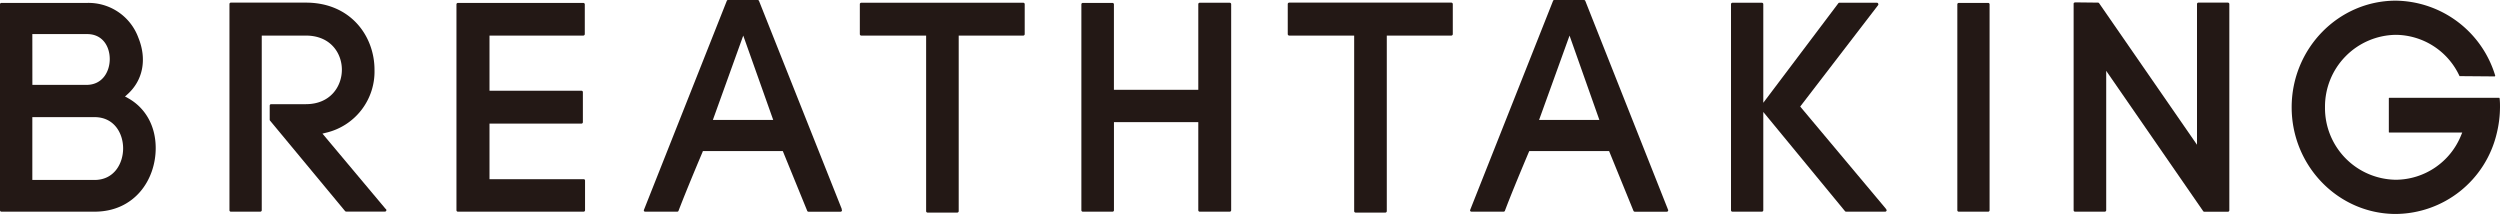
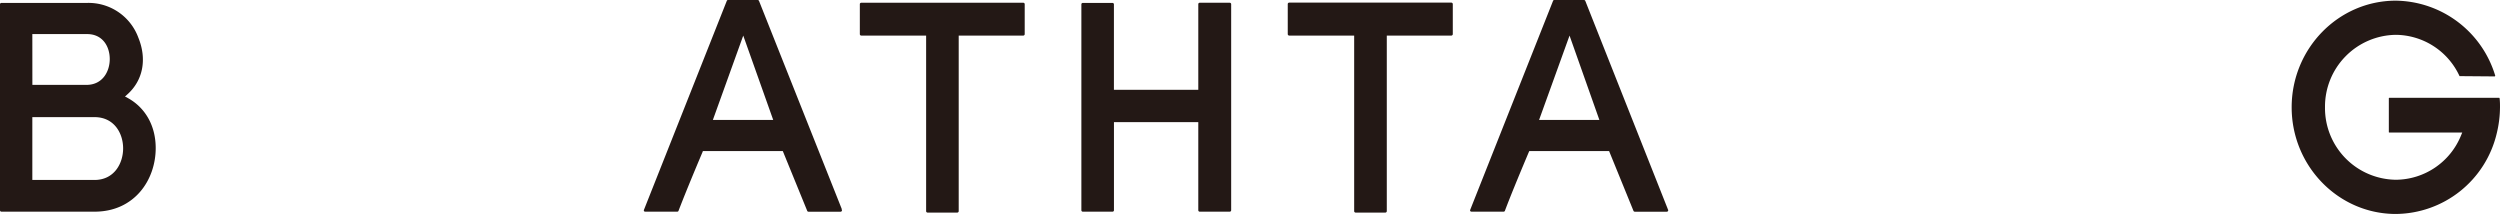
<svg xmlns="http://www.w3.org/2000/svg" viewBox="0 0 600 51.35">
  <defs>
    <style>.cls-1{fill:#231815;}</style>
  </defs>
  <g id="レイヤー_2" data-name="レイヤー 2">
    <g id="H1">
      <path class="cls-1" d="M30.7,23.54,30,23.16l.57-.51c3.75-3.35,4.74-8.43,2.64-13.59A12.73,12.73,0,0,0,20.91.7H.34A.34.34,0,0,0,0,1V50.46a.34.34,0,0,0,.34.34H22.68c9.65,0,14.69-7.68,14.69-15.26C37.37,30.26,34.94,25.89,30.7,23.54ZM7.76,8.18H20.91c3.75,0,5.43,3,5.43,6s-1.75,6.19-5.57,6.19h-13Zm14.92,35H7.76V28.11H22.68c4.72,0,6.87,3.88,6.87,7.5S27.4,43.19,22.68,43.19Z" />
-       <path class="cls-1" d="M92.49,50.07l-15.1-18,.83-.21A15.07,15.07,0,0,0,89.88,16.73c0-8-5.67-16.1-16.47-16.1h-18a.34.34,0,0,0-.34.34V50.46a.33.33,0,0,0,.34.34h7.06a.35.35,0,0,0,.35-.34V8.54H73.41c5.94,0,8.64,4.25,8.64,8.19S79.35,25,73.41,25H65.07a.35.35,0,0,0-.34.35v3.39a.33.33,0,0,0,.09.22l18,21.7a.4.4,0,0,0,.27.12h9.3a.34.34,0,0,0,.34-.34.33.33,0,0,0-.15-.29Z" />
-       <path class="cls-1" d="M140.11,43H117.48V29.67h22.07a.35.35,0,0,0,.34-.35V22.11a.34.34,0,0,0-.34-.34H117.48V8.54H140a.37.37,0,0,0,.35-.35V1A.36.36,0,0,0,140,.7h-30.1a.35.35,0,0,0-.35.34V50.46a.34.34,0,0,0,.35.34h30.17a.34.34,0,0,0,.34-.34V43.32A.33.33,0,0,0,140.11,43Z" />
      <path class="cls-1" d="M222.27,50.67a.35.35,0,0,0,.34.35h7.14a.35.35,0,0,0,.34-.35V8.54h15.5a.35.35,0,0,0,.34-.35V1a.34.34,0,0,0-.34-.34H206.7a.34.34,0,0,0-.34.34V8.19a.35.35,0,0,0,.34.35h15.57Z" />
      <path class="cls-1" d="M259.86,50.8H267a.34.34,0,0,0,.35-.34V29.31h20.24V50.46a.34.34,0,0,0,.34.34h7.21a.34.34,0,0,0,.34-.34V1a.34.34,0,0,0-.34-.34h-7.21a.34.34,0,0,0-.34.34V21.56H267.34V1A.35.35,0,0,0,267,.7h-7.13a.34.34,0,0,0-.34.34V50.46A.34.34,0,0,0,259.86,50.8Z" />
      <path class="cls-1" d="M348.29.63H309.41a.35.35,0,0,0-.35.34V8.19a.36.36,0,0,0,.35.35H325V50.67a.35.35,0,0,0,.34.35h7.15a.35.35,0,0,0,.34-.35V8.54h15.49a.36.36,0,0,0,.35-.35V1A.36.36,0,0,0,348.29.63Z" />
-       <path class="cls-1" d="M452.6,50.08,432.05,25.57l.27-.35,18.44-24a.36.36,0,0,0,0-.36.33.33,0,0,0-.31-.2h-9a.3.3,0,0,0-.26.14l-18,23.87V1a.34.34,0,0,0-.34-.34h-7.07a.35.35,0,0,0-.34.34V50.46a.34.34,0,0,0,.34.34h7.07a.34.34,0,0,0,.34-.34V26.87l19.61,23.81a.37.37,0,0,0,.26.12h9.38a.35.35,0,0,0,.35-.34.33.33,0,0,0-.16-.28Z" />
-       <path class="cls-1" d="M477.16.7H470.1a.34.34,0,0,0-.34.34V50.46a.33.33,0,0,0,.34.34h7.06a.33.33,0,0,0,.34-.34V1A.34.34,0,0,0,477.16.7Z" />
-       <path class="cls-1" d="M534.69.63h-7.07a.34.34,0,0,0-.34.34V34.74L503.8.79a.36.36,0,0,0-.28-.16L498.07.57a1.08,1.08,0,0,0-.3.09.33.33,0,0,0-.1.24V50.46a.34.34,0,0,0,.35.34h7.12a.35.35,0,0,0,.35-.34V17l23.27,33.67a.32.32,0,0,0,.28.15h5.65a.35.35,0,0,0,.35-.34V1A.35.35,0,0,0,534.69.63Z" />
      <path class="cls-1" d="M599.8,23.48H573.42a.11.11,0,0,0-.1.12v8.09a.1.1,0,0,0,.1.11h17.52l-.31.75A17,17,0,0,1,575,43.14a17.21,17.21,0,0,1-17-17.39A17.23,17.23,0,0,1,575,8.36a17,17,0,0,1,15.29,9.91l8.47.07.1-.16A25.26,25.26,0,0,0,575,.16c-13.78,0-25,11.48-25,25.59s11.22,25.6,25,25.6a25.09,25.09,0,0,0,24.2-19.27,27,27,0,0,0,.8-6.33c0-.73,0-1.44-.1-2.16A.11.11,0,0,0,599.8,23.48Z" />
      <path class="cls-1" d="M202,50.1,182.16.21a.35.35,0,0,0-.31-.21h-7.11a.31.31,0,0,0-.31.21L154.56,50.33a.31.31,0,0,0,0,.32.32.32,0,0,0,.27.15h7.71a.31.31,0,0,0,.31-.22c1.23-3.21,3.1-7.8,5.72-14l.13-.33h19.17l5.86,14.35a.32.32,0,0,0,.31.21h7.69a.33.33,0,0,0,.34-.34.28.28,0,0,0-.07-.21ZM171.09,28.78l7.29-20.24,7.19,20.24Z" />
      <path class="cls-1" d="M400.24,50.1,380.47.21a.35.35,0,0,0-.32-.21h-7.1a.31.31,0,0,0-.32.21L352.86,50.33a.36.36,0,0,0,0,.32.38.38,0,0,0,.29.15h7.71a.33.33,0,0,0,.32-.22c1.19-3.16,3.06-7.74,5.7-14l.15-.33h19.15l5.85,14.35a.36.36,0,0,0,.31.21h7.7a.34.34,0,0,0,.33-.34.27.27,0,0,0-.08-.21ZM369.38,28.78l7.31-20.24,7.16,20.24Z" />
    </g>
  </g>
</svg>